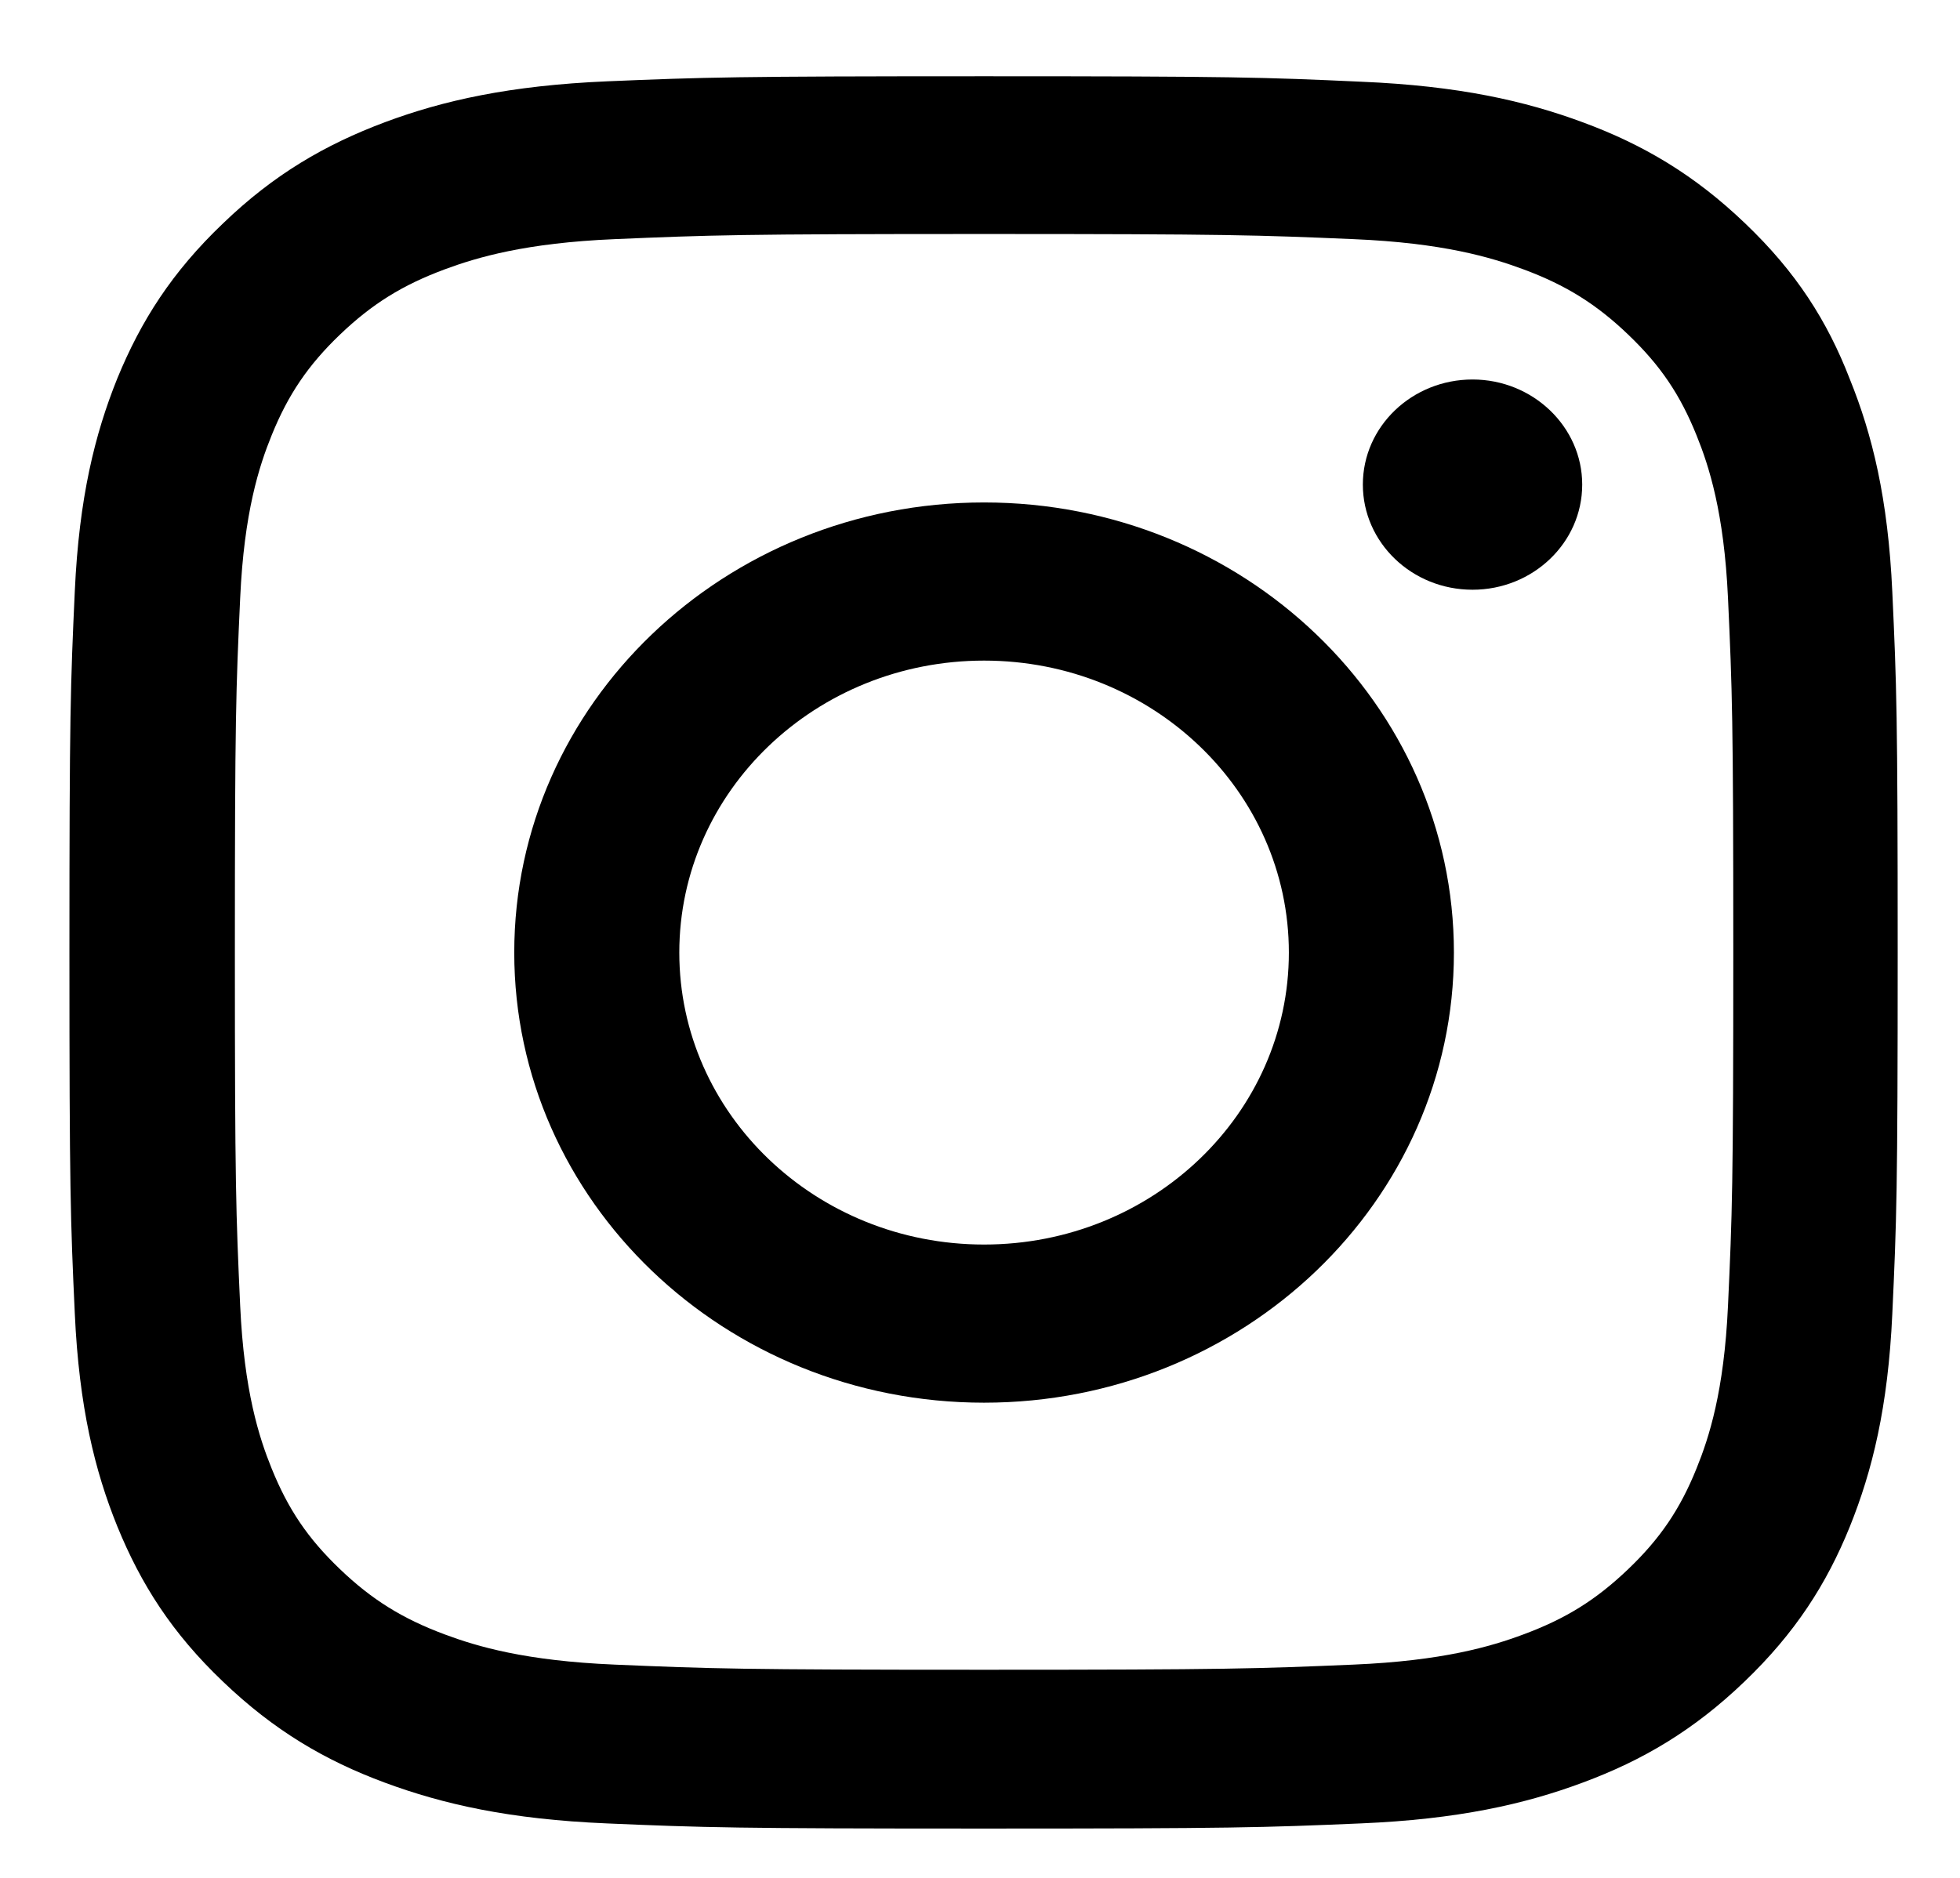
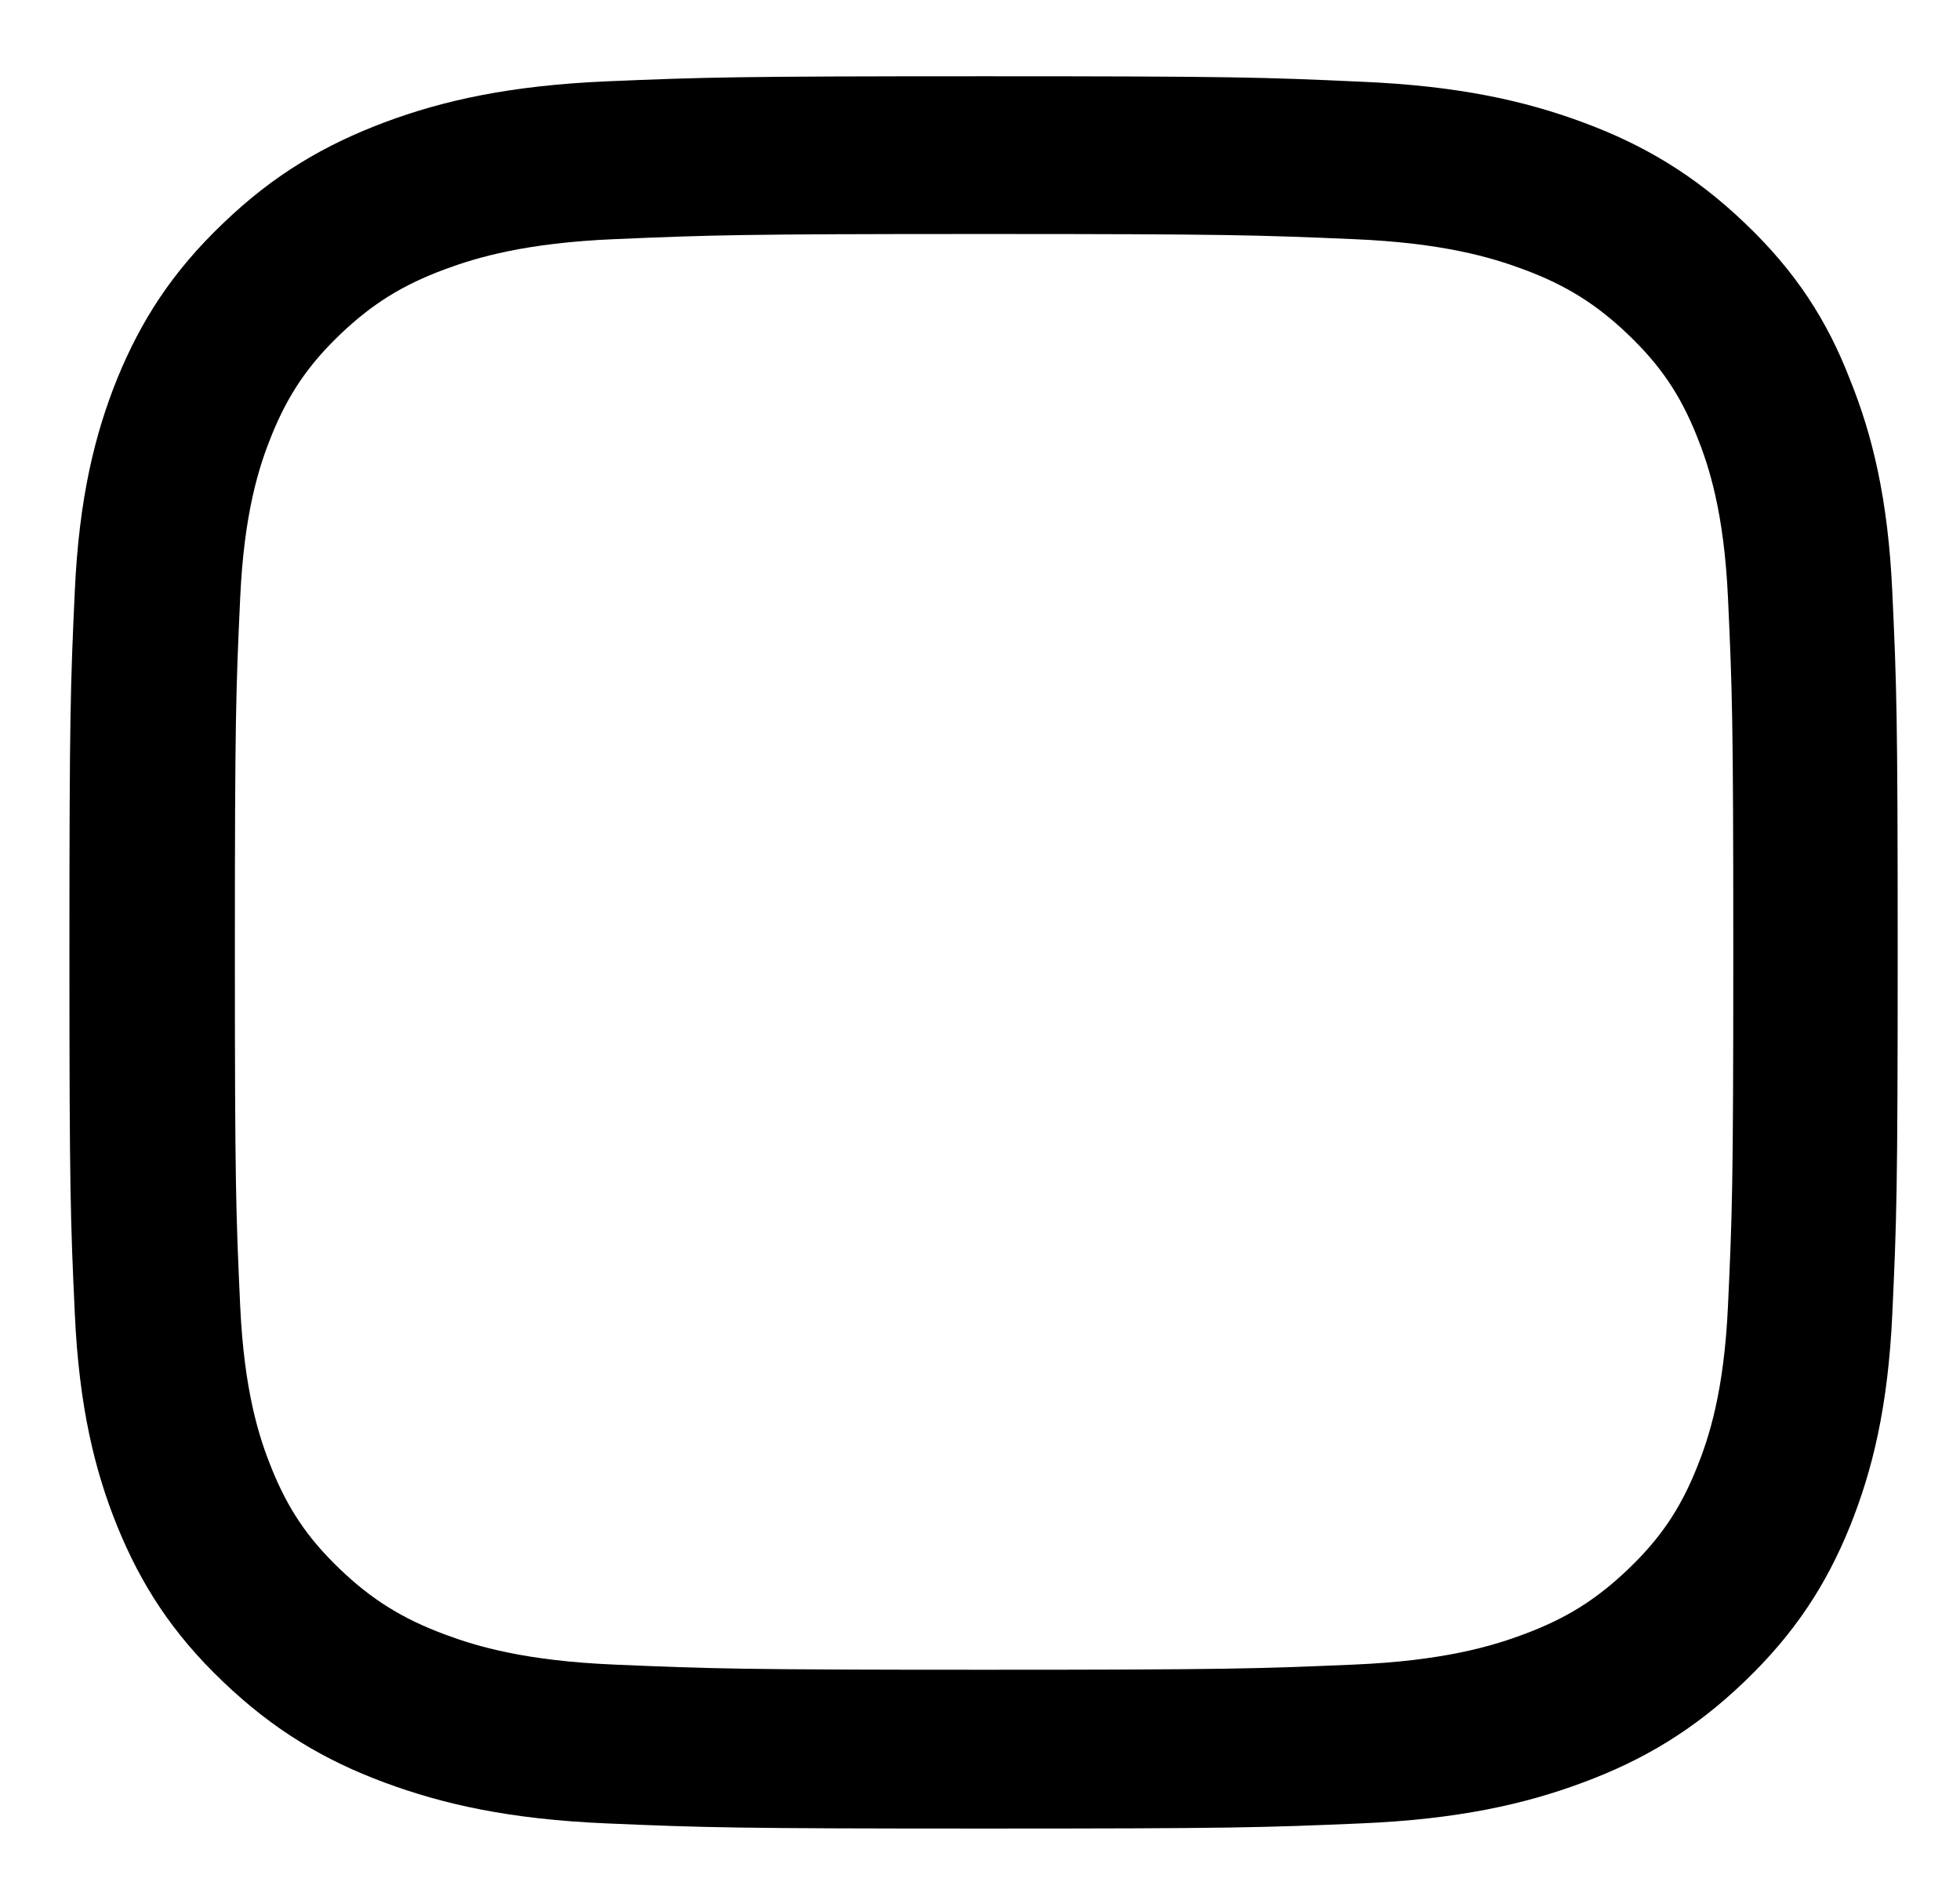
<svg xmlns="http://www.w3.org/2000/svg" width="24" height="23" viewBox="0 0 24 23" fill="none">
  <g clip-path="url(#clip0_3034_8834)">
    <path d="M12.05 2.866C15.043 2.866 15.397 2.879 16.574 2.929C17.668 2.975 18.258 3.152 18.652 3.298C19.173 3.491 19.549 3.726 19.938 4.099C20.332 4.476 20.573 4.833 20.774 5.332C20.927 5.709 21.111 6.279 21.159 7.323C21.211 8.455 21.224 8.795 21.224 11.659C21.224 14.526 21.211 14.866 21.159 15.994C21.111 17.042 20.927 17.608 20.774 17.985C20.573 18.484 20.328 18.845 19.938 19.218C19.544 19.595 19.173 19.826 18.652 20.019C18.258 20.166 17.663 20.342 16.574 20.388C15.393 20.438 15.038 20.451 12.05 20.451C9.058 20.451 8.703 20.438 7.526 20.388C6.433 20.342 5.842 20.166 5.448 20.019C4.928 19.826 4.551 19.591 4.162 19.218C3.768 18.841 3.528 18.484 3.326 17.985C3.173 17.608 2.989 17.038 2.941 15.994C2.889 14.862 2.876 14.522 2.876 11.659C2.876 8.791 2.889 8.451 2.941 7.323C2.989 6.275 3.173 5.709 3.326 5.332C3.528 4.833 3.773 4.472 4.162 4.099C4.556 3.722 4.928 3.491 5.448 3.298C5.842 3.152 6.437 2.975 7.526 2.929C8.703 2.879 9.058 2.866 12.05 2.866ZM12.05 0.934C9.009 0.934 8.629 0.946 7.434 0.996C6.244 1.047 5.426 1.231 4.718 1.495C3.978 1.772 3.353 2.137 2.731 2.736C2.106 3.332 1.725 3.931 1.436 4.636C1.161 5.319 0.968 6.099 0.916 7.239C0.863 8.388 0.85 8.753 0.85 11.667C0.85 14.581 0.863 14.946 0.916 16.09C0.968 17.231 1.161 18.015 1.436 18.694C1.725 19.402 2.106 20.002 2.731 20.597C3.353 21.193 3.978 21.562 4.713 21.834C5.426 22.098 6.24 22.283 7.43 22.333C8.624 22.384 9.005 22.396 12.046 22.396C15.086 22.396 15.467 22.384 16.661 22.333C17.851 22.283 18.669 22.098 19.378 21.834C20.113 21.562 20.739 21.193 21.36 20.597C21.981 20.002 22.366 19.402 22.651 18.698C22.926 18.015 23.119 17.235 23.171 16.094C23.224 14.95 23.237 14.585 23.237 11.671C23.237 8.757 23.224 8.392 23.171 7.248C23.119 6.107 22.926 5.323 22.651 4.644C22.375 3.931 21.994 3.332 21.369 2.736C20.748 2.141 20.122 1.772 19.387 1.5C18.674 1.235 17.86 1.051 16.67 1.001C15.471 0.946 15.091 0.934 12.05 0.934Z" fill="currentColor" />
-     <path d="M12.05 6.154C8.874 6.154 6.297 8.623 6.297 11.667C6.297 14.711 8.874 17.18 12.05 17.18C15.226 17.18 17.803 14.711 17.803 11.667C17.803 8.623 15.226 6.154 12.05 6.154ZM12.05 15.243C9.989 15.243 8.318 13.642 8.318 11.667C8.318 9.692 9.989 8.091 12.05 8.091C14.111 8.091 15.782 9.692 15.782 11.667C15.782 13.642 14.111 15.243 12.05 15.243Z" fill="currentColor" />
-     <path d="M19.374 5.935C19.374 6.648 18.77 7.223 18.031 7.223C17.287 7.223 16.688 6.644 16.688 5.935C16.688 5.223 17.291 4.648 18.031 4.648C18.77 4.648 19.374 5.227 19.374 5.935Z" fill="currentColor" />
  </g>
  <defs>
    <clipPath id="clip0_3034_8834">
      <rect width="22.4" height="21.467" fill="white" transform="translate(0.85 0.934)" />
    </clipPath>
  </defs>
</svg>